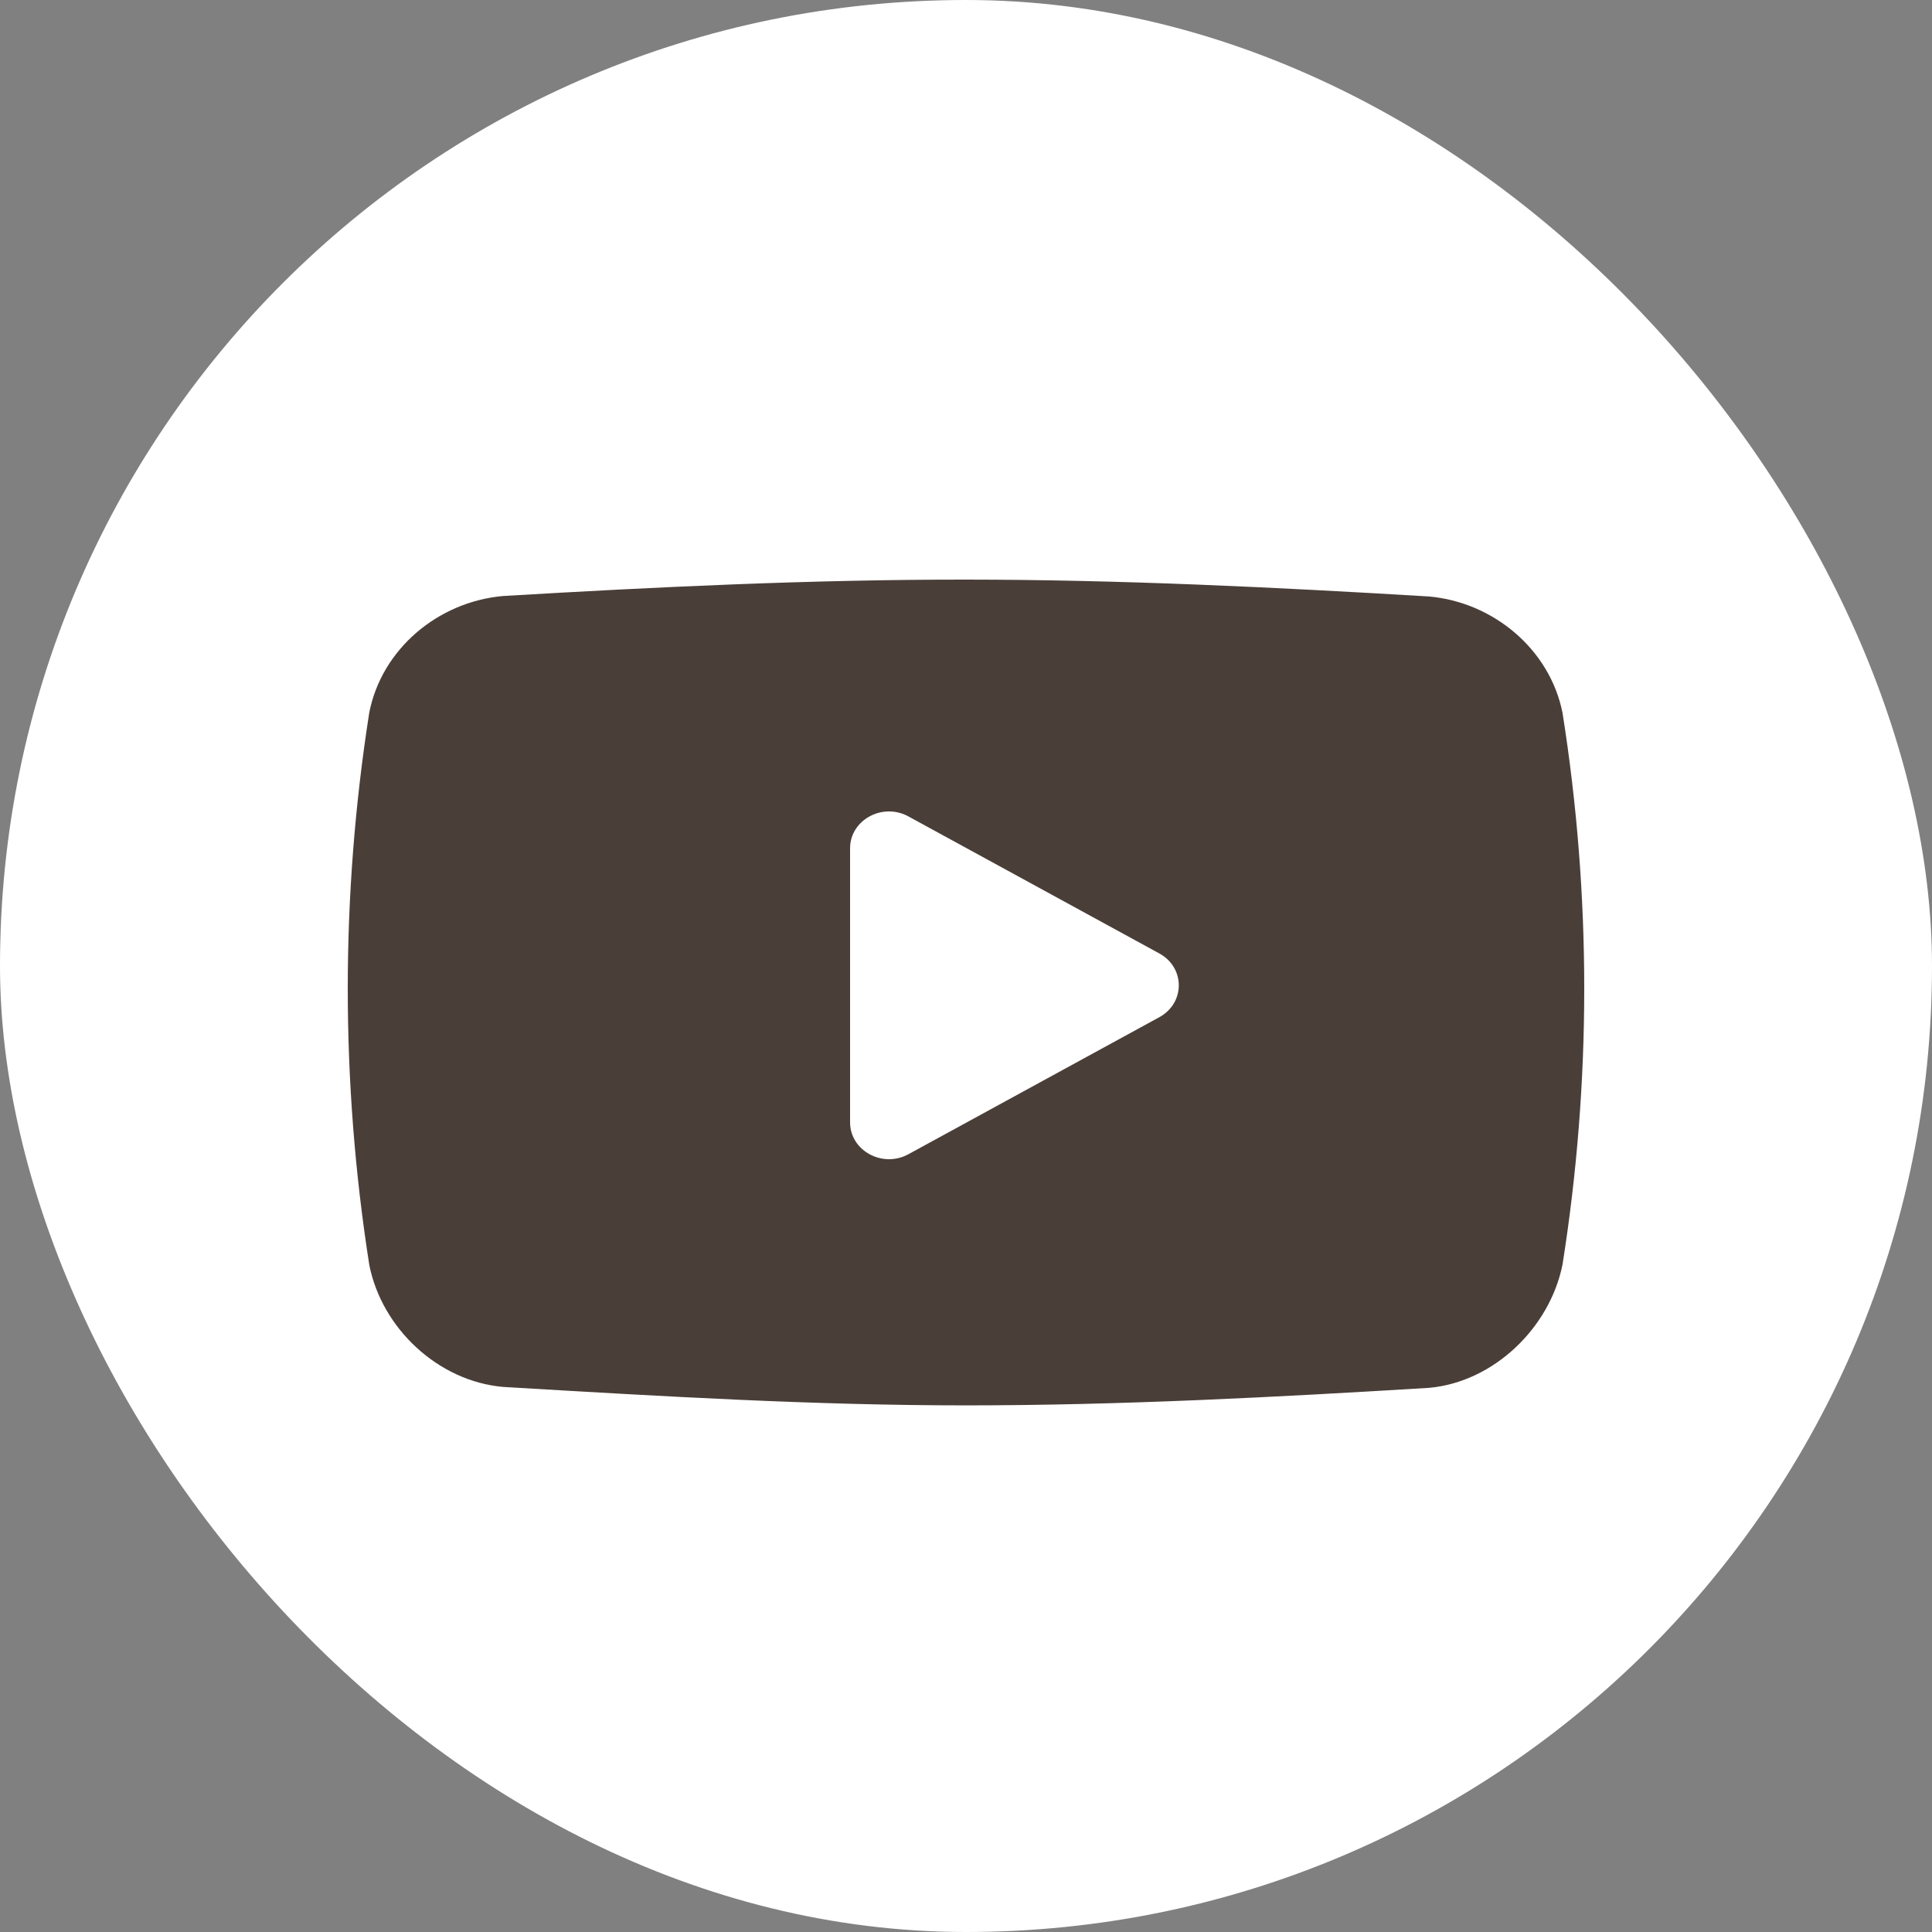
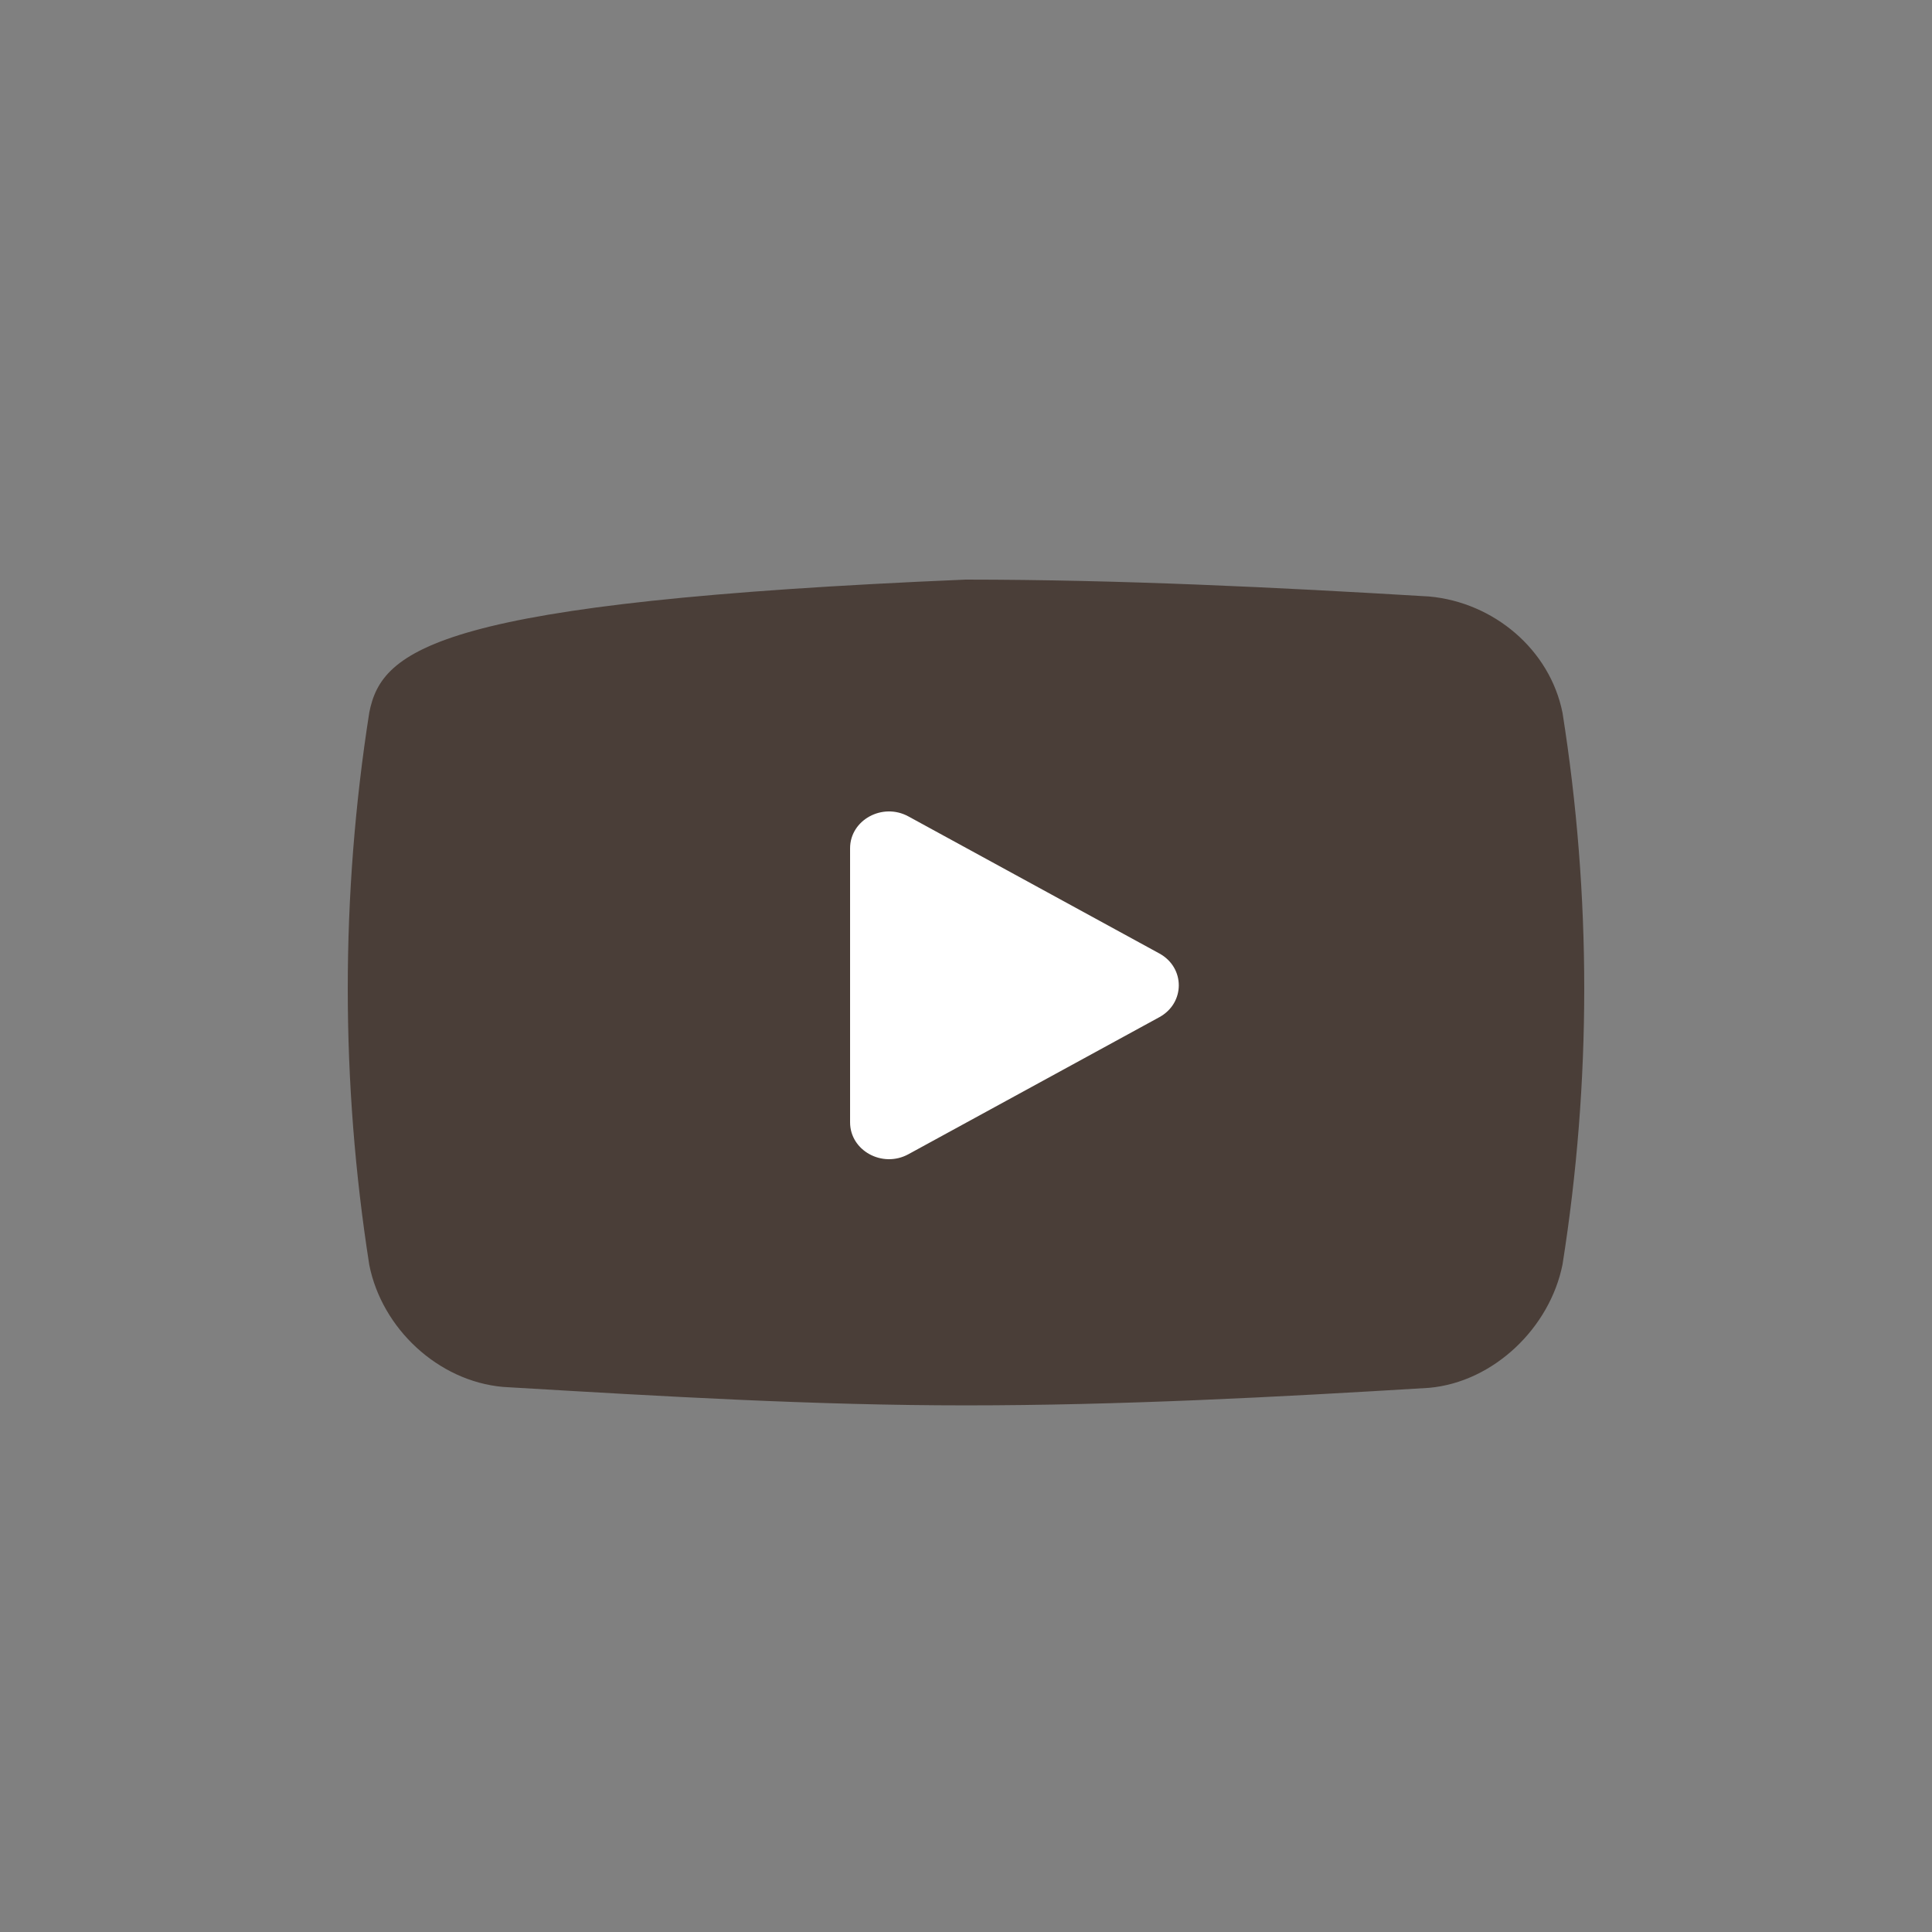
<svg xmlns="http://www.w3.org/2000/svg" width="50" height="50" viewBox="0 0 50 50" fill="none">
  <rect x="0" y="0" width="50" height="50" fill="#808080" stroke="none" />
-   <rect width="50" height="50" rx="25" fill="white" />
-   <path fill-rule="evenodd" clip-rule="evenodd" d="M40.438 18.448C40.438 18.448 40.438 18.448 40.438 18.448C40.111 16.81 38.657 15.588 36.986 15.437C32.995 15.197 28.989 15.002 24.993 15C20.994 14.998 17.005 15.189 13.014 15.425C11.336 15.577 9.882 16.794 9.557 18.439C9.186 20.805 9 23.197 9 25.587C9 27.977 9.186 30.368 9.557 32.736C9.883 34.38 11.336 35.742 13.014 35.893L13.265 35.908C17.173 36.139 21.078 36.371 24.993 36.371C28.989 36.371 32.998 36.16 36.986 35.917C38.658 35.766 40.111 34.362 40.438 32.725C40.812 30.361 41 27.972 41 25.586C41 23.197 40.812 20.812 40.438 18.448C40.438 18.448 40.438 18.448 40.438 18.448V18.448Z" fill="#4A3E38" />
+   <path fill-rule="evenodd" clip-rule="evenodd" d="M40.438 18.448C40.438 18.448 40.438 18.448 40.438 18.448C40.111 16.81 38.657 15.588 36.986 15.437C32.995 15.197 28.989 15.002 24.993 15C11.336 15.577 9.882 16.794 9.557 18.439C9.186 20.805 9 23.197 9 25.587C9 27.977 9.186 30.368 9.557 32.736C9.883 34.38 11.336 35.742 13.014 35.893L13.265 35.908C17.173 36.139 21.078 36.371 24.993 36.371C28.989 36.371 32.998 36.16 36.986 35.917C38.658 35.766 40.111 34.362 40.438 32.725C40.812 30.361 41 27.972 41 25.586C41 23.197 40.812 20.812 40.438 18.448C40.438 18.448 40.438 18.448 40.438 18.448V18.448Z" fill="#4A3E38" />
  <path d="M30.003 24.675C30.675 25.042 30.675 25.958 30.003 26.325L23.51 29.871C22.839 30.238 22 29.779 22 29.046V21.954C22 21.221 22.839 20.762 23.51 21.129L30.003 24.675Z" fill="white" />
</svg>